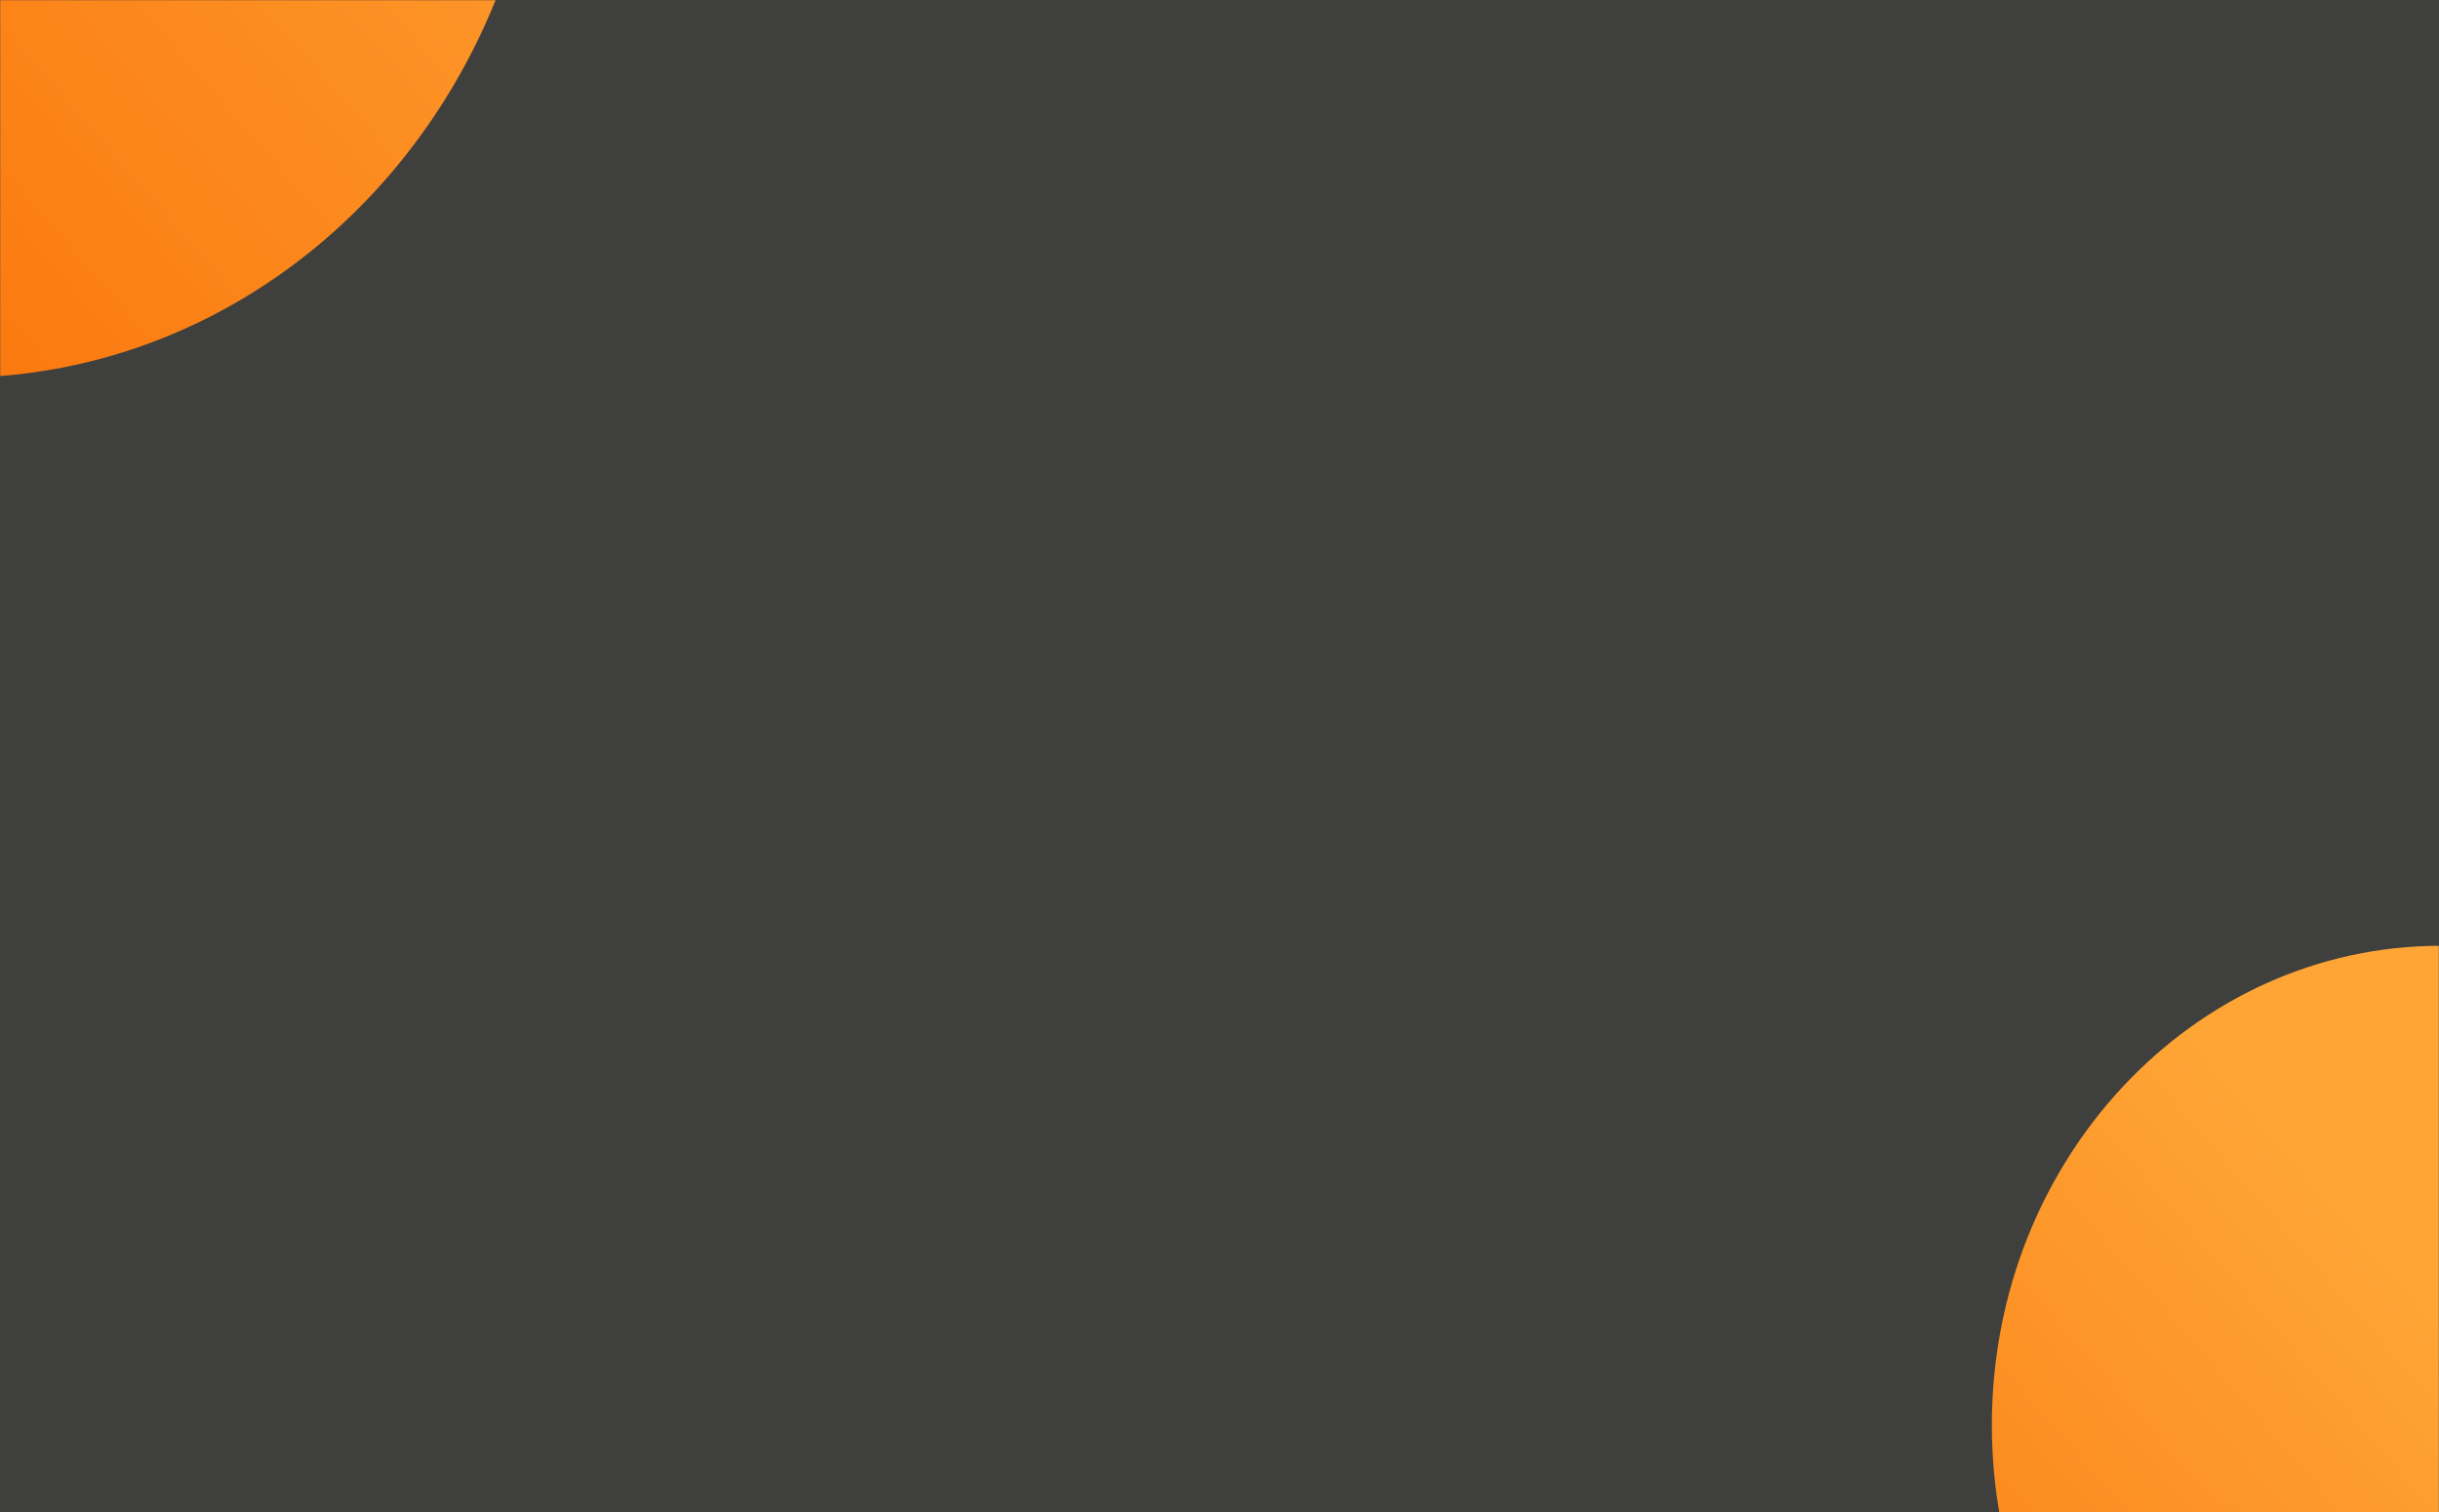
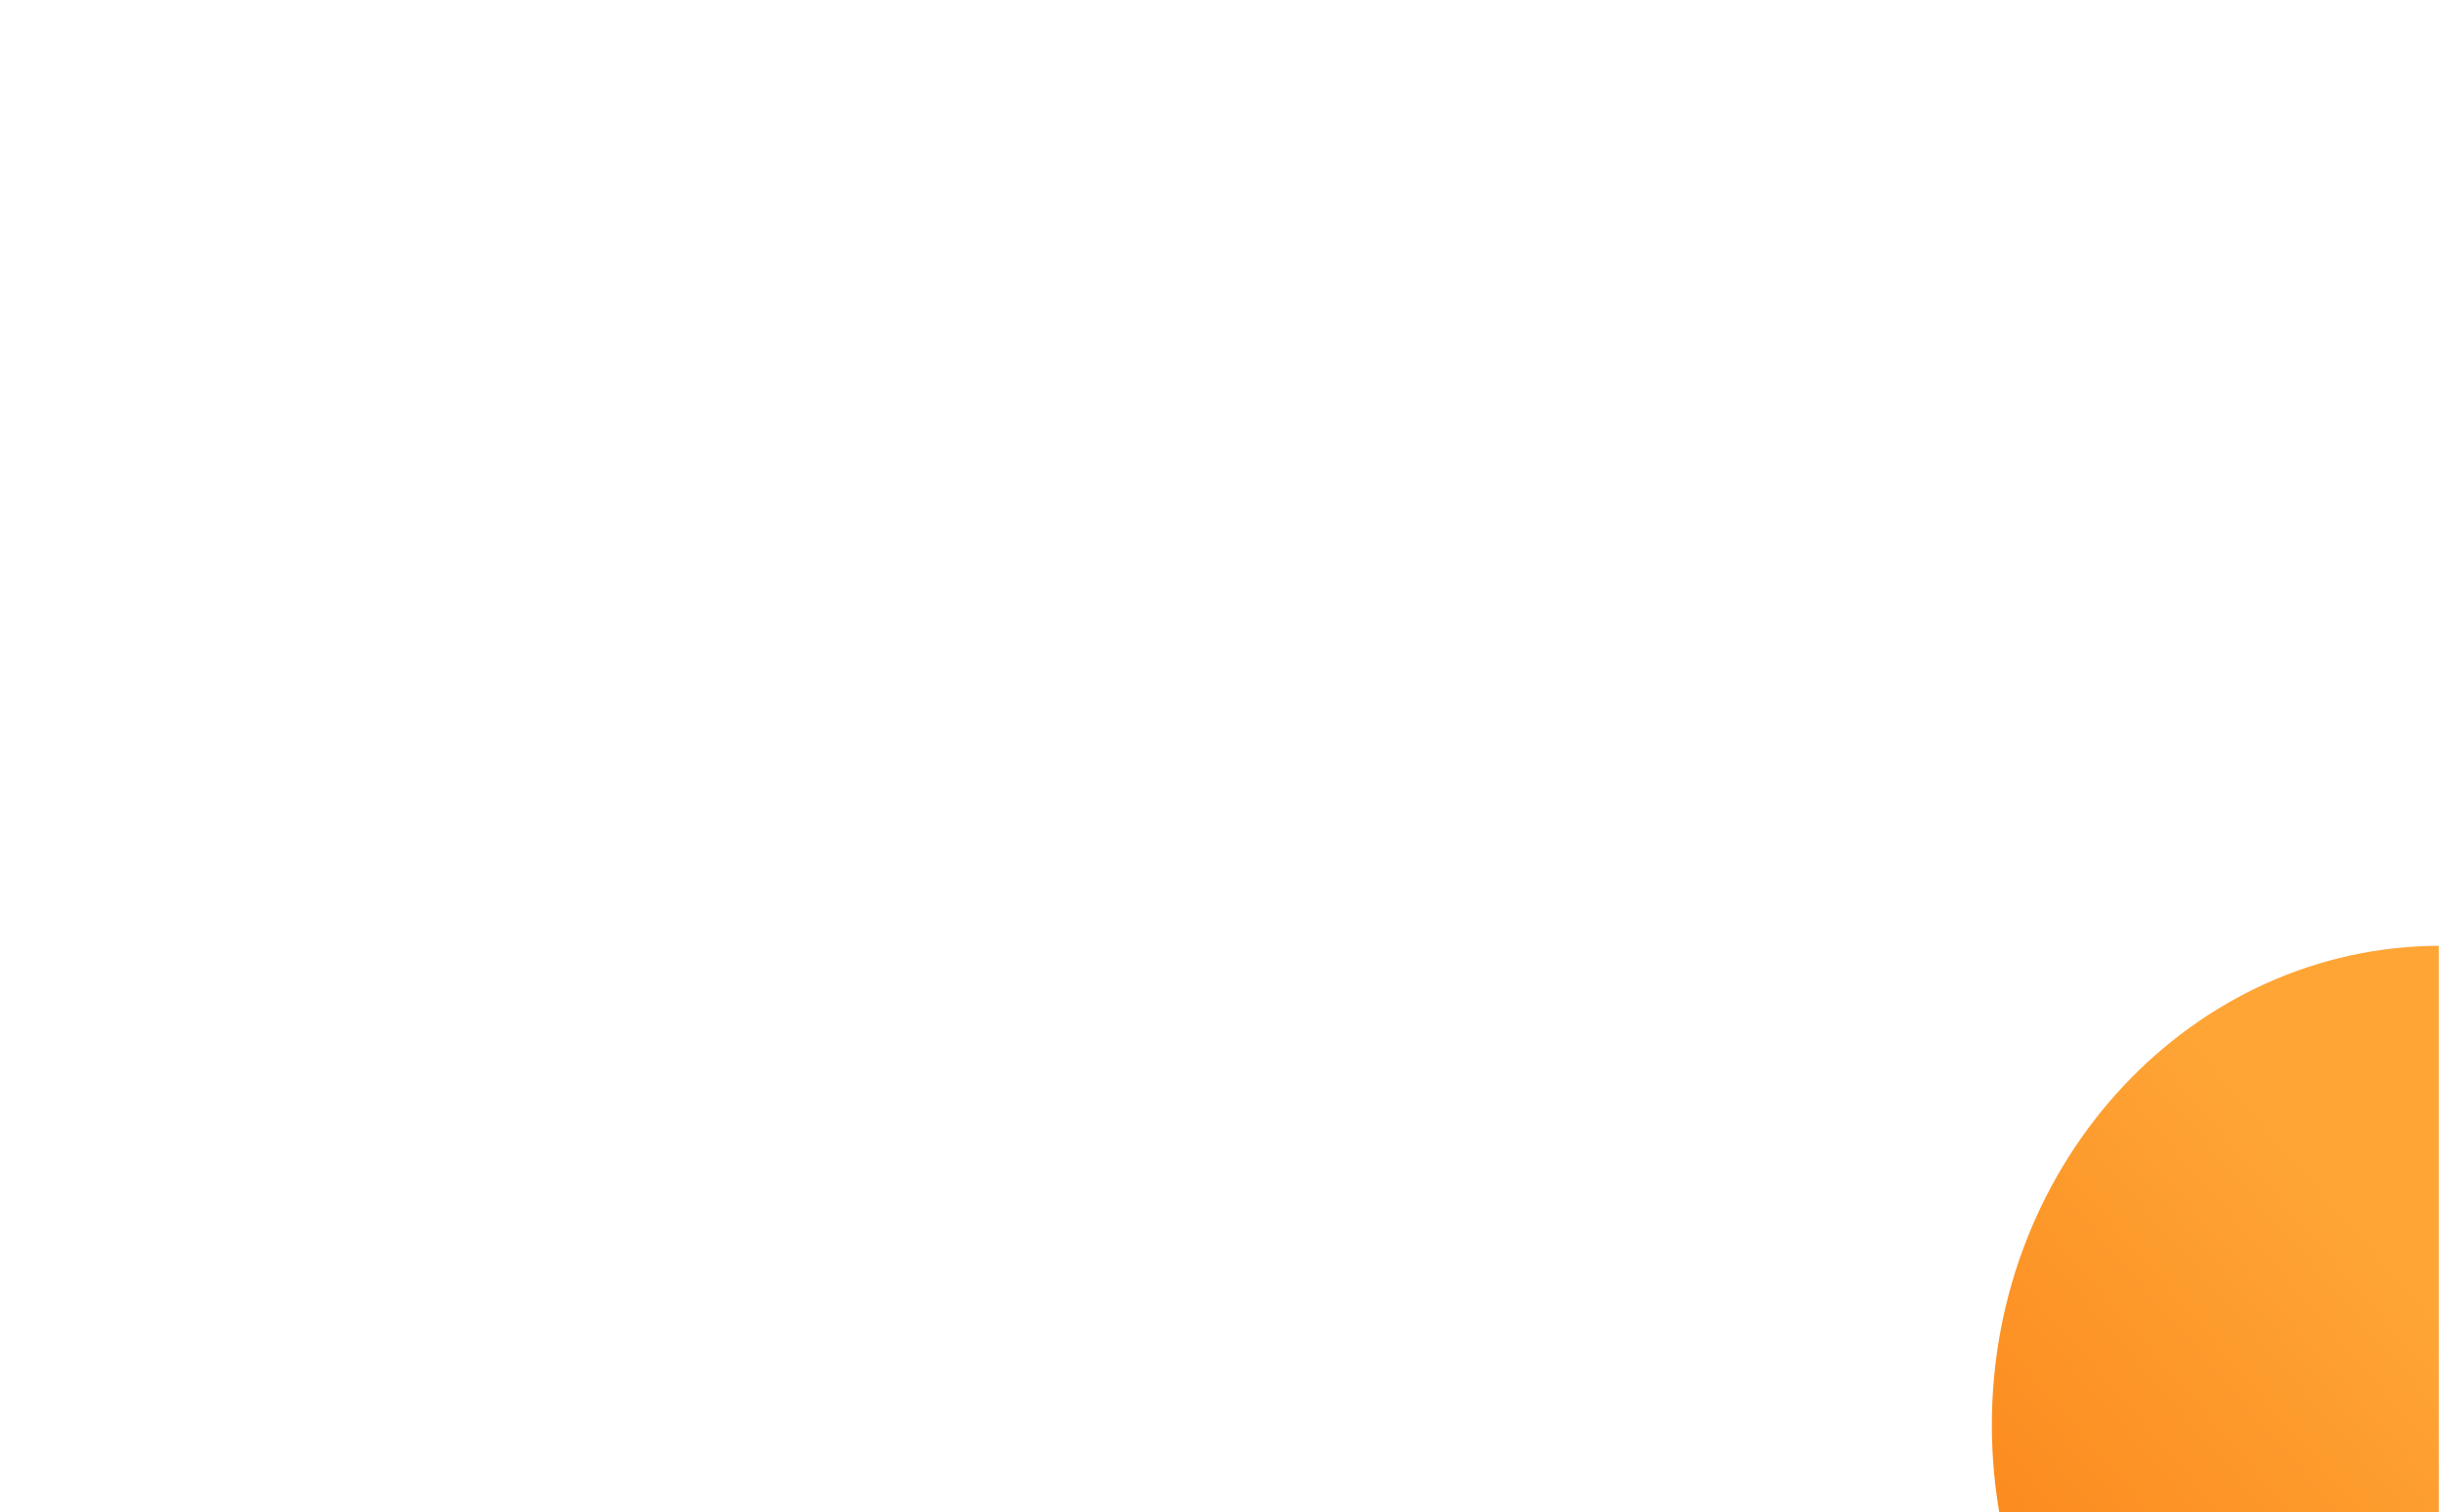
<svg xmlns="http://www.w3.org/2000/svg" width="1440" height="893" viewBox="0 0 1440 893" fill="none">
-   <rect width="1440" height="893" fill="#3F3F3D" />
  <mask id="mask0" mask-type="alpha" maskUnits="userSpaceOnUse" x="0" y="0" width="1440" height="893">
    <path d="M0 0H1440V893H0V0Z" fill="#3F3F3D" />
  </mask>
  <g mask="url(#mask0)">
-     <ellipse cx="-25" cy="-146.5" rx="346" ry="369.5" fill="url(#paint0_linear)" />
    <path d="M1706 841.477C1706 997.786 1587.36 1124.5 1441 1124.5C1294.64 1124.5 1176 997.786 1176 841.477C1176 685.168 1294.64 558.455 1441 558.455C1587.36 558.455 1706 685.168 1706 841.477Z" fill="url(#paint1_linear)" />
  </g>
  <defs>
    <linearGradient id="paint0_linear" x1="283.566" y1="-360.205" x2="-318.068" y2="161.139" gradientUnits="userSpaceOnUse">
      <stop stop-color="#FEA536" />
      <stop offset="1" stop-color="#FA6B03" />
    </linearGradient>
    <linearGradient id="paint1_linear" x1="1677.33" y1="1050.74" x2="1216.51" y2="1450.03" gradientUnits="userSpaceOnUse">
      <stop stop-color="#FEA536" />
      <stop offset="1" stop-color="#FA6B03" />
    </linearGradient>
  </defs>
</svg>